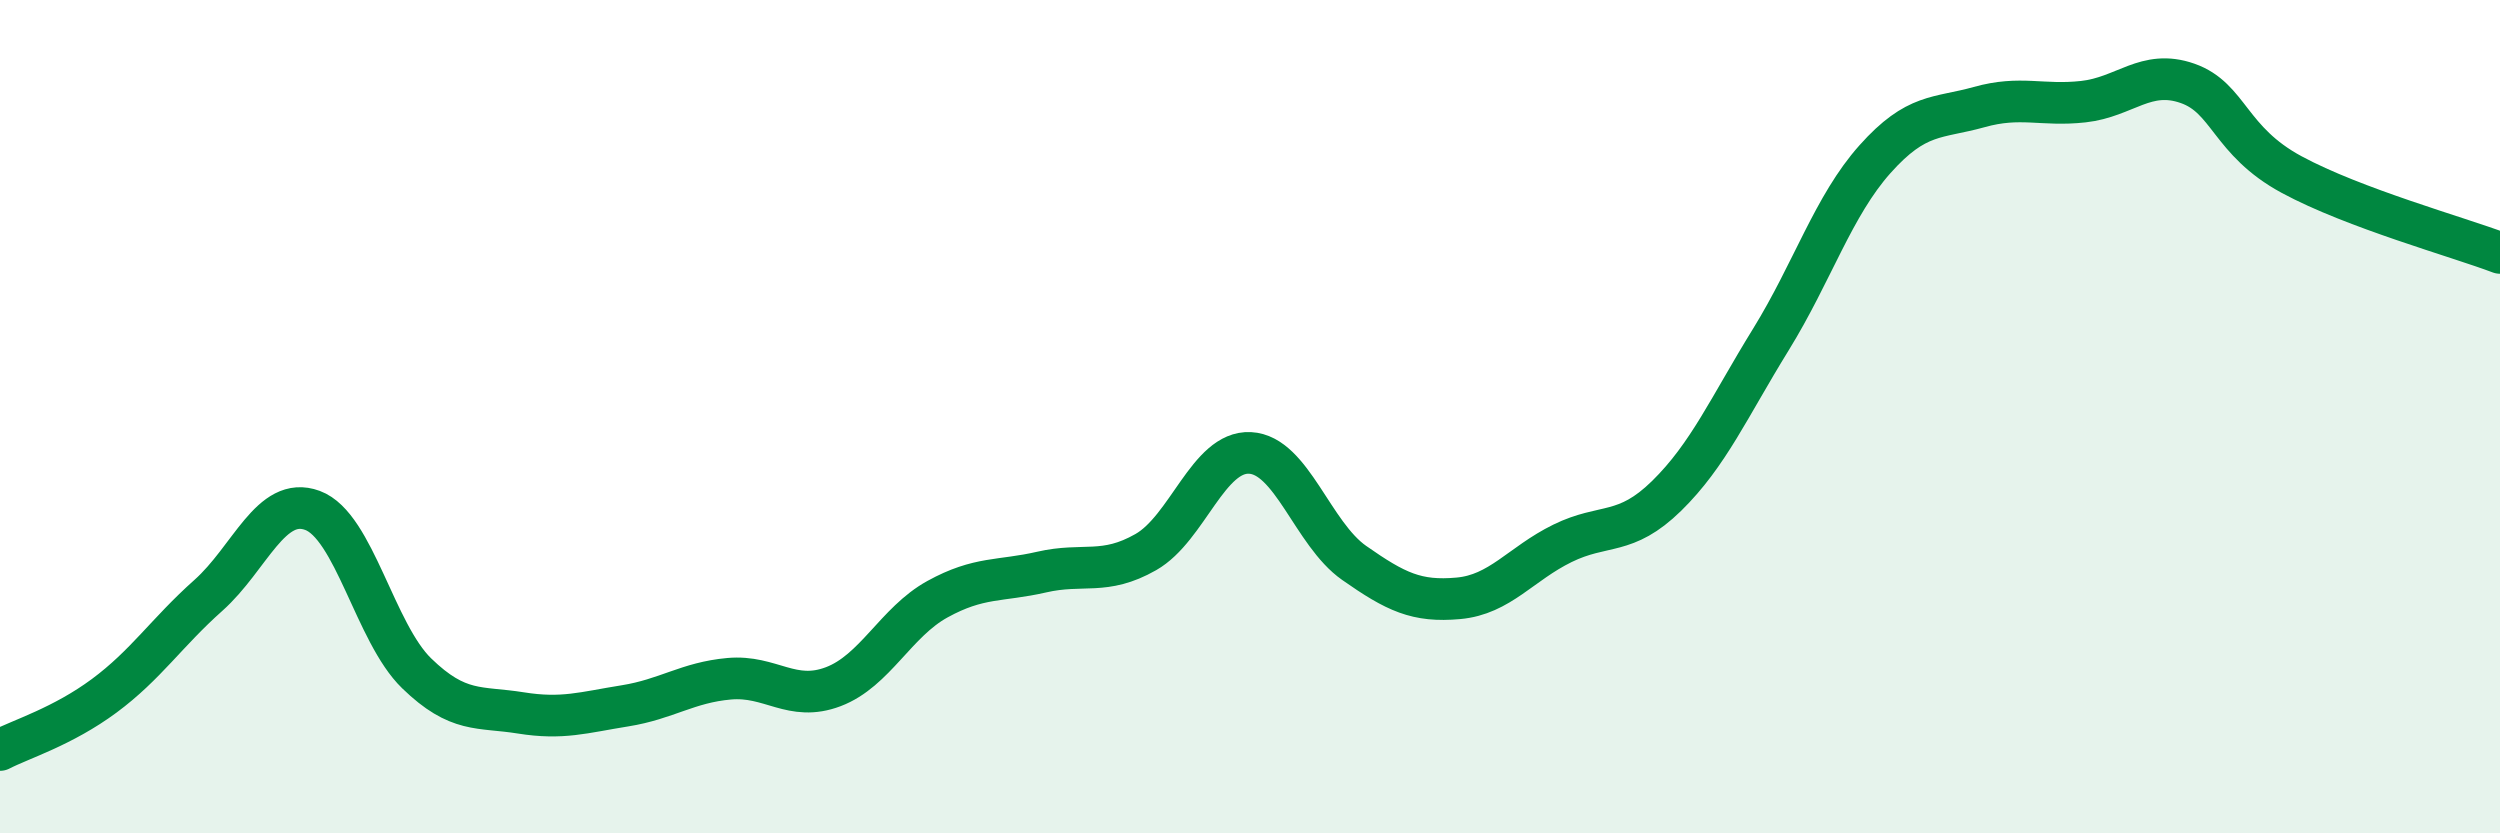
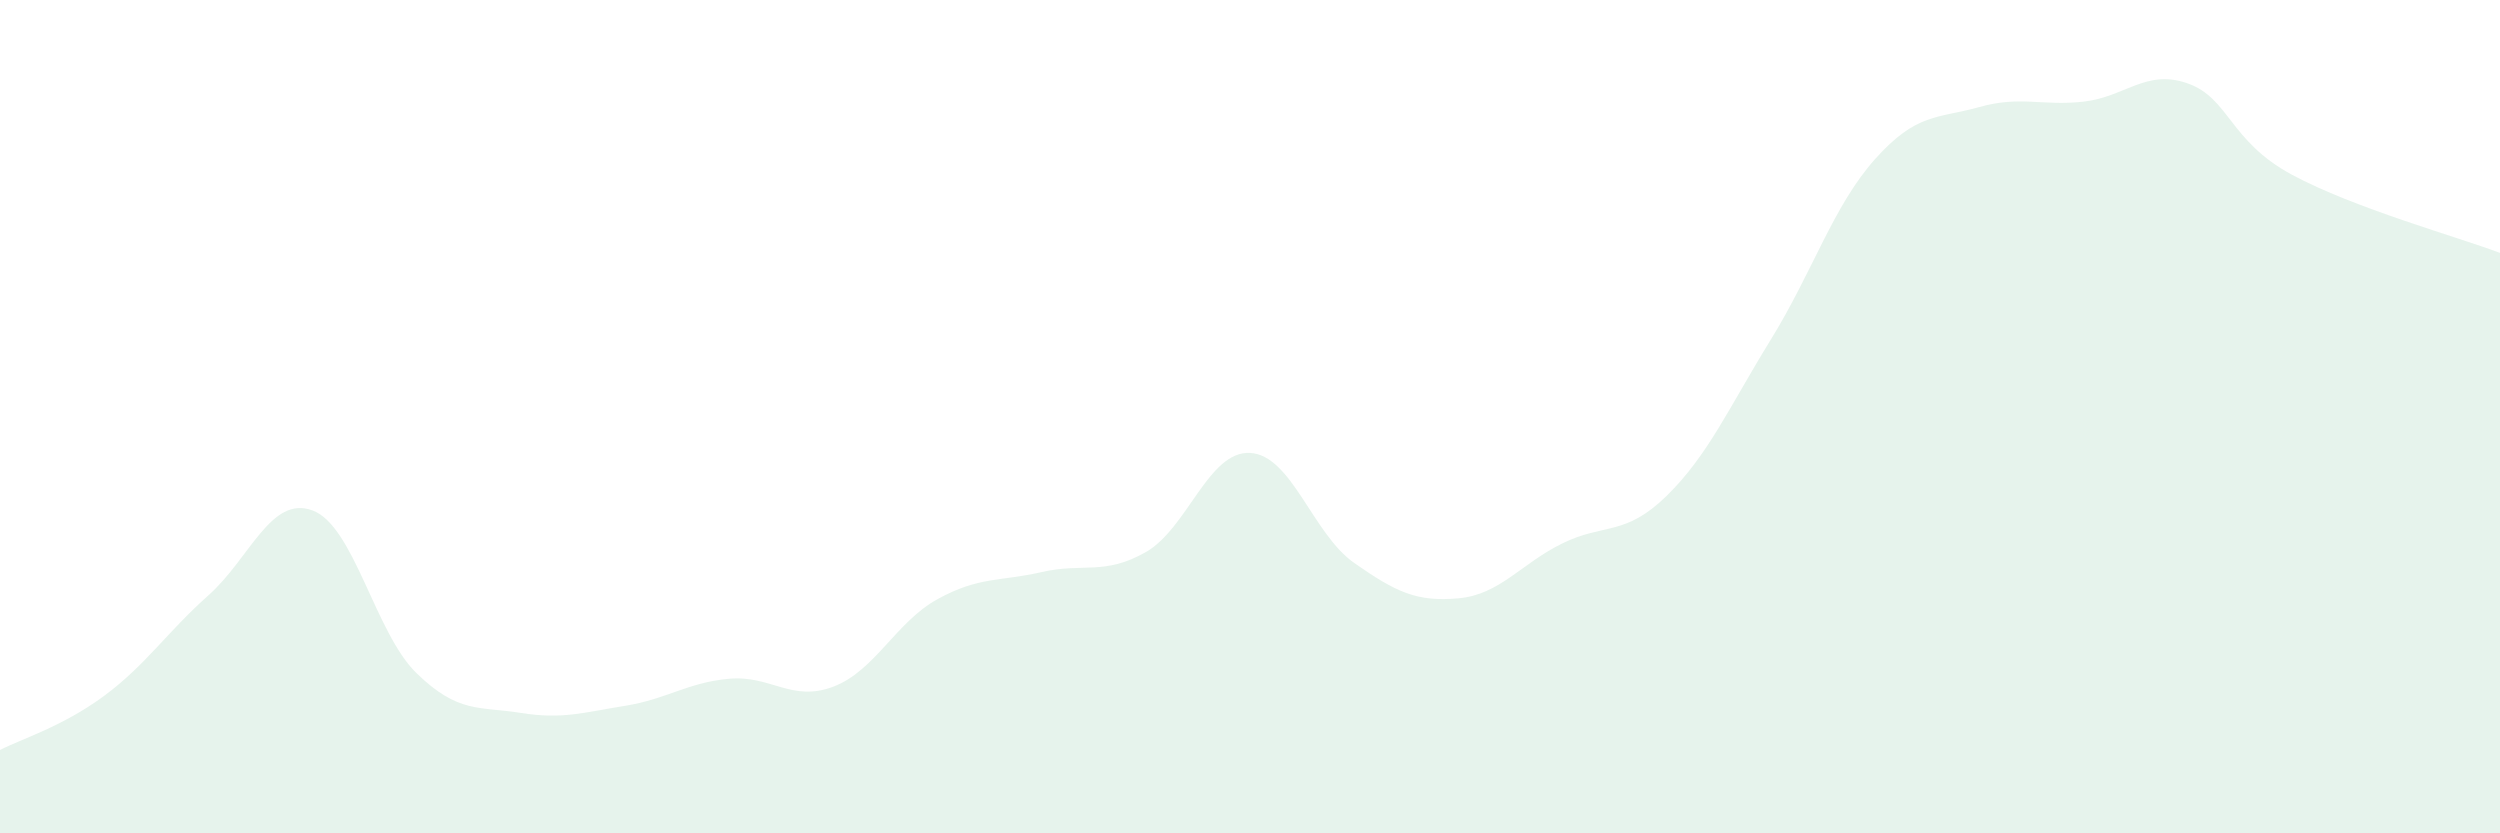
<svg xmlns="http://www.w3.org/2000/svg" width="60" height="20" viewBox="0 0 60 20">
  <path d="M 0,18 C 0.5,17.74 1.5,17.44 2.5,16.7 C 3.5,15.96 4,15.18 5,14.29 C 6,13.4 6.5,11.88 7.5,12.25 C 8.5,12.62 9,15.19 10,16.16 C 11,17.13 11.5,16.95 12.5,17.11 C 13.5,17.27 14,17.1 15,16.94 C 16,16.78 16.5,16.38 17.5,16.29 C 18.5,16.2 19,16.86 20,16.48 C 21,16.1 21.5,14.93 22.5,14.38 C 23.5,13.83 24,13.96 25,13.73 C 26,13.5 26.5,13.82 27.5,13.25 C 28.5,12.68 29,10.82 30,10.87 C 31,10.92 31.5,12.81 32.5,13.51 C 33.5,14.21 34,14.45 35,14.36 C 36,14.27 36.5,13.53 37.5,13.04 C 38.5,12.55 39,12.88 40,11.9 C 41,10.92 41.5,9.77 42.5,8.15 C 43.5,6.53 44,4.94 45,3.82 C 46,2.7 46.5,2.85 47.5,2.57 C 48.5,2.29 49,2.55 50,2.44 C 51,2.33 51.5,1.65 52.5,2 C 53.5,2.35 53.5,3.38 55,4.19 C 56.5,5 59,5.69 60,6.07L60 20L0 20Z" fill="#008740" opacity="0.1" stroke-linecap="round" stroke-linejoin="round" />
-   <path d="M 0,18 C 0.5,17.74 1.5,17.44 2.5,16.7 C 3.5,15.96 4,15.18 5,14.29 C 6,13.4 6.5,11.88 7.5,12.25 C 8.5,12.62 9,15.19 10,16.16 C 11,17.13 11.5,16.95 12.5,17.11 C 13.5,17.27 14,17.1 15,16.94 C 16,16.78 16.5,16.38 17.5,16.29 C 18.5,16.2 19,16.86 20,16.48 C 21,16.1 21.5,14.93 22.5,14.38 C 23.5,13.83 24,13.96 25,13.73 C 26,13.5 26.5,13.82 27.5,13.25 C 28.5,12.68 29,10.82 30,10.87 C 31,10.92 31.5,12.81 32.5,13.51 C 33.5,14.21 34,14.45 35,14.36 C 36,14.27 36.5,13.53 37.5,13.04 C 38.5,12.55 39,12.88 40,11.9 C 41,10.92 41.5,9.77 42.5,8.15 C 43.5,6.53 44,4.94 45,3.82 C 46,2.7 46.5,2.85 47.5,2.57 C 48.5,2.29 49,2.55 50,2.44 C 51,2.33 51.5,1.65 52.5,2 C 53.5,2.35 53.5,3.38 55,4.19 C 56.5,5 59,5.69 60,6.07" stroke="#008740" stroke-width="1" fill="none" stroke-linecap="round" stroke-linejoin="round" />
</svg>